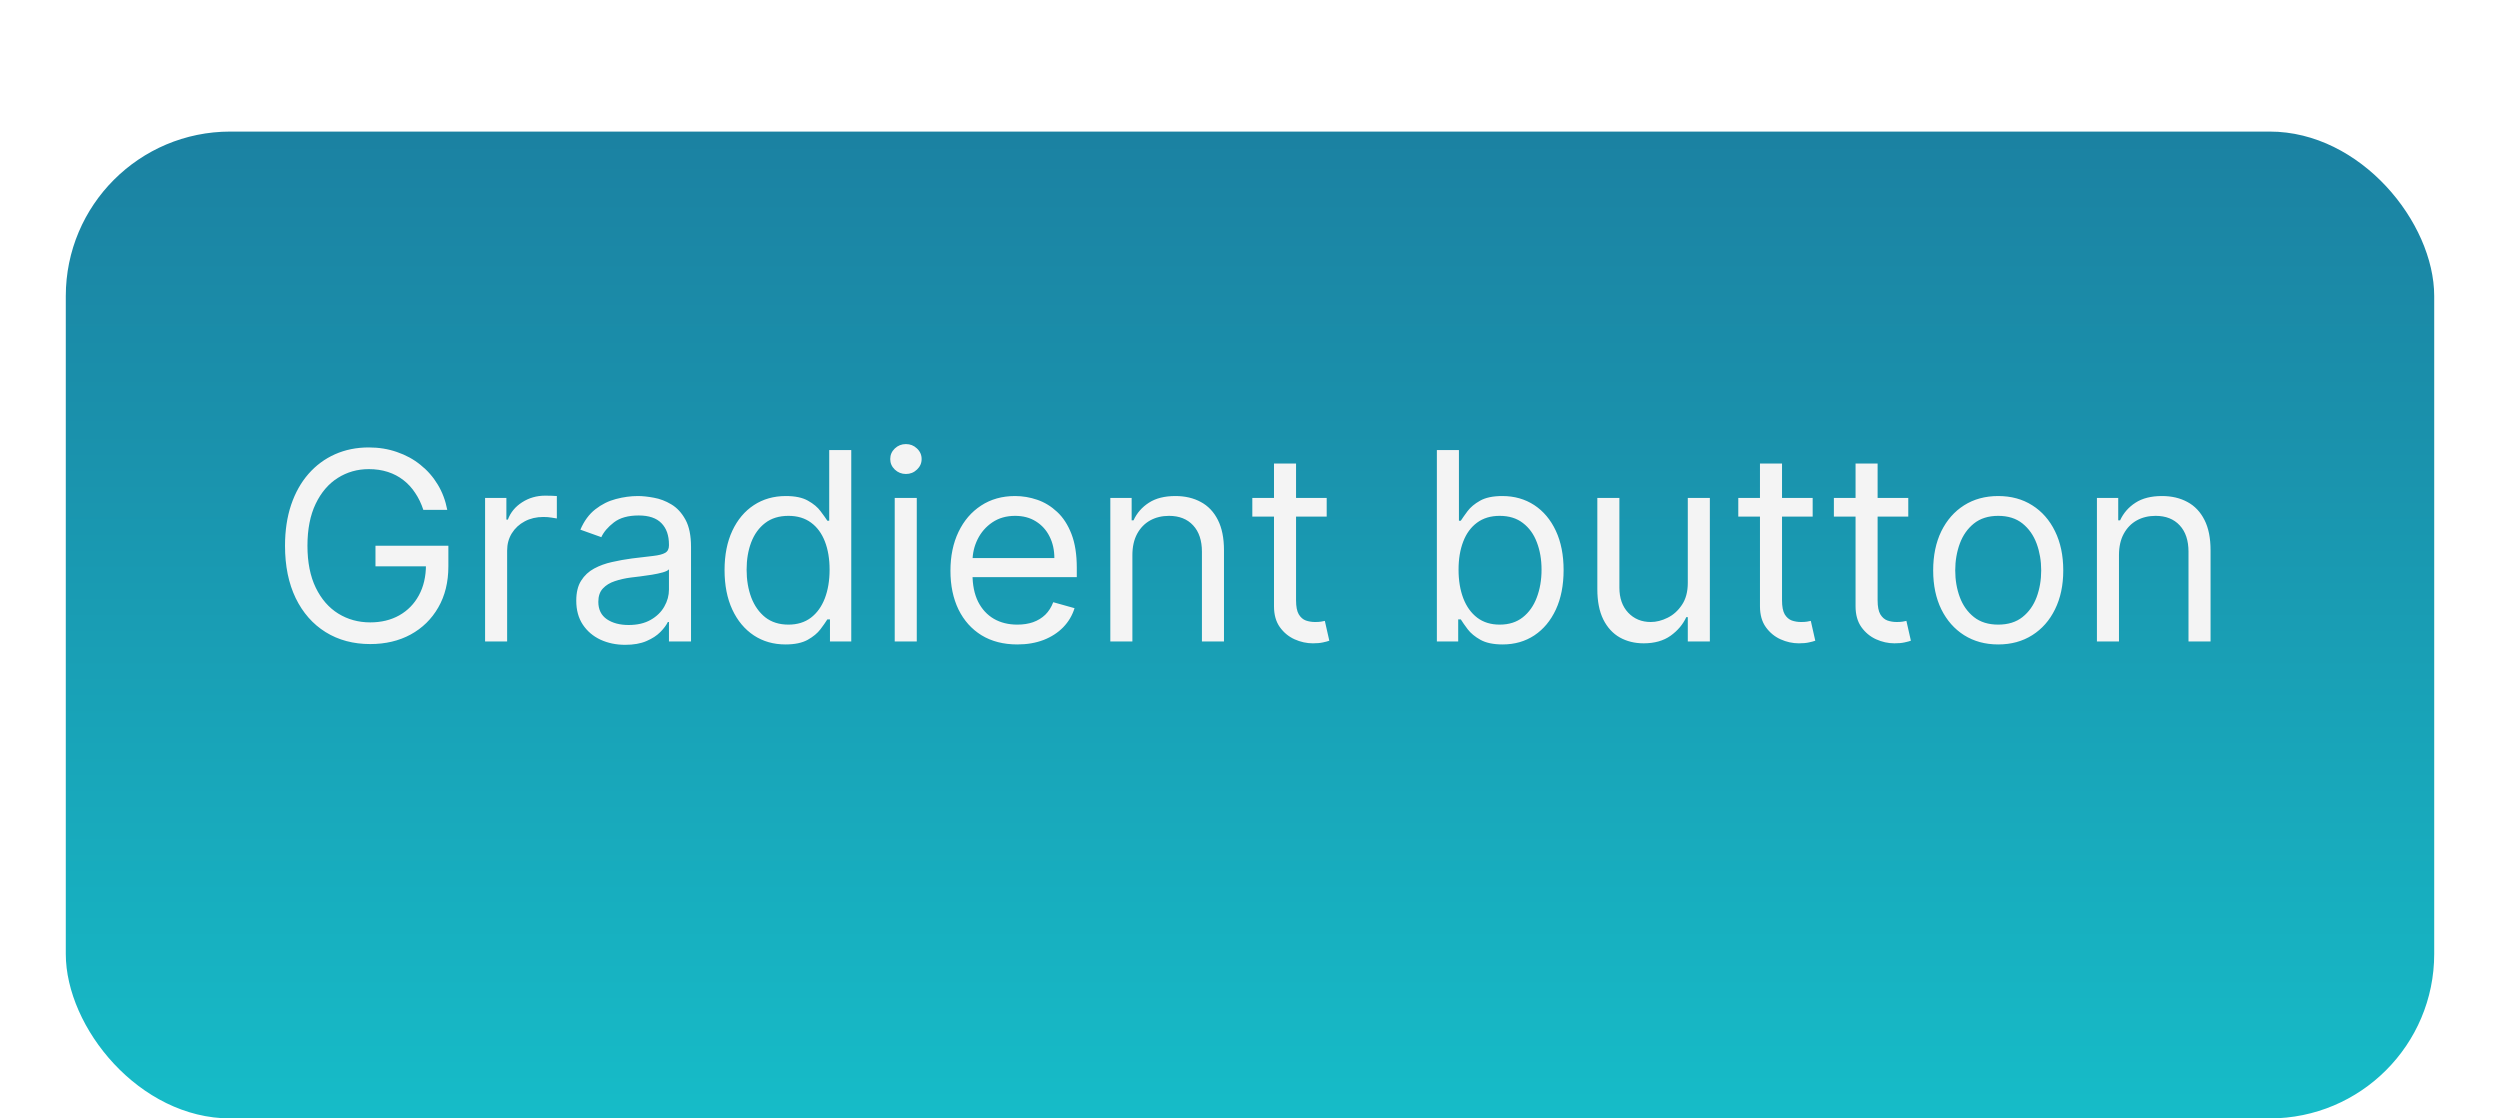
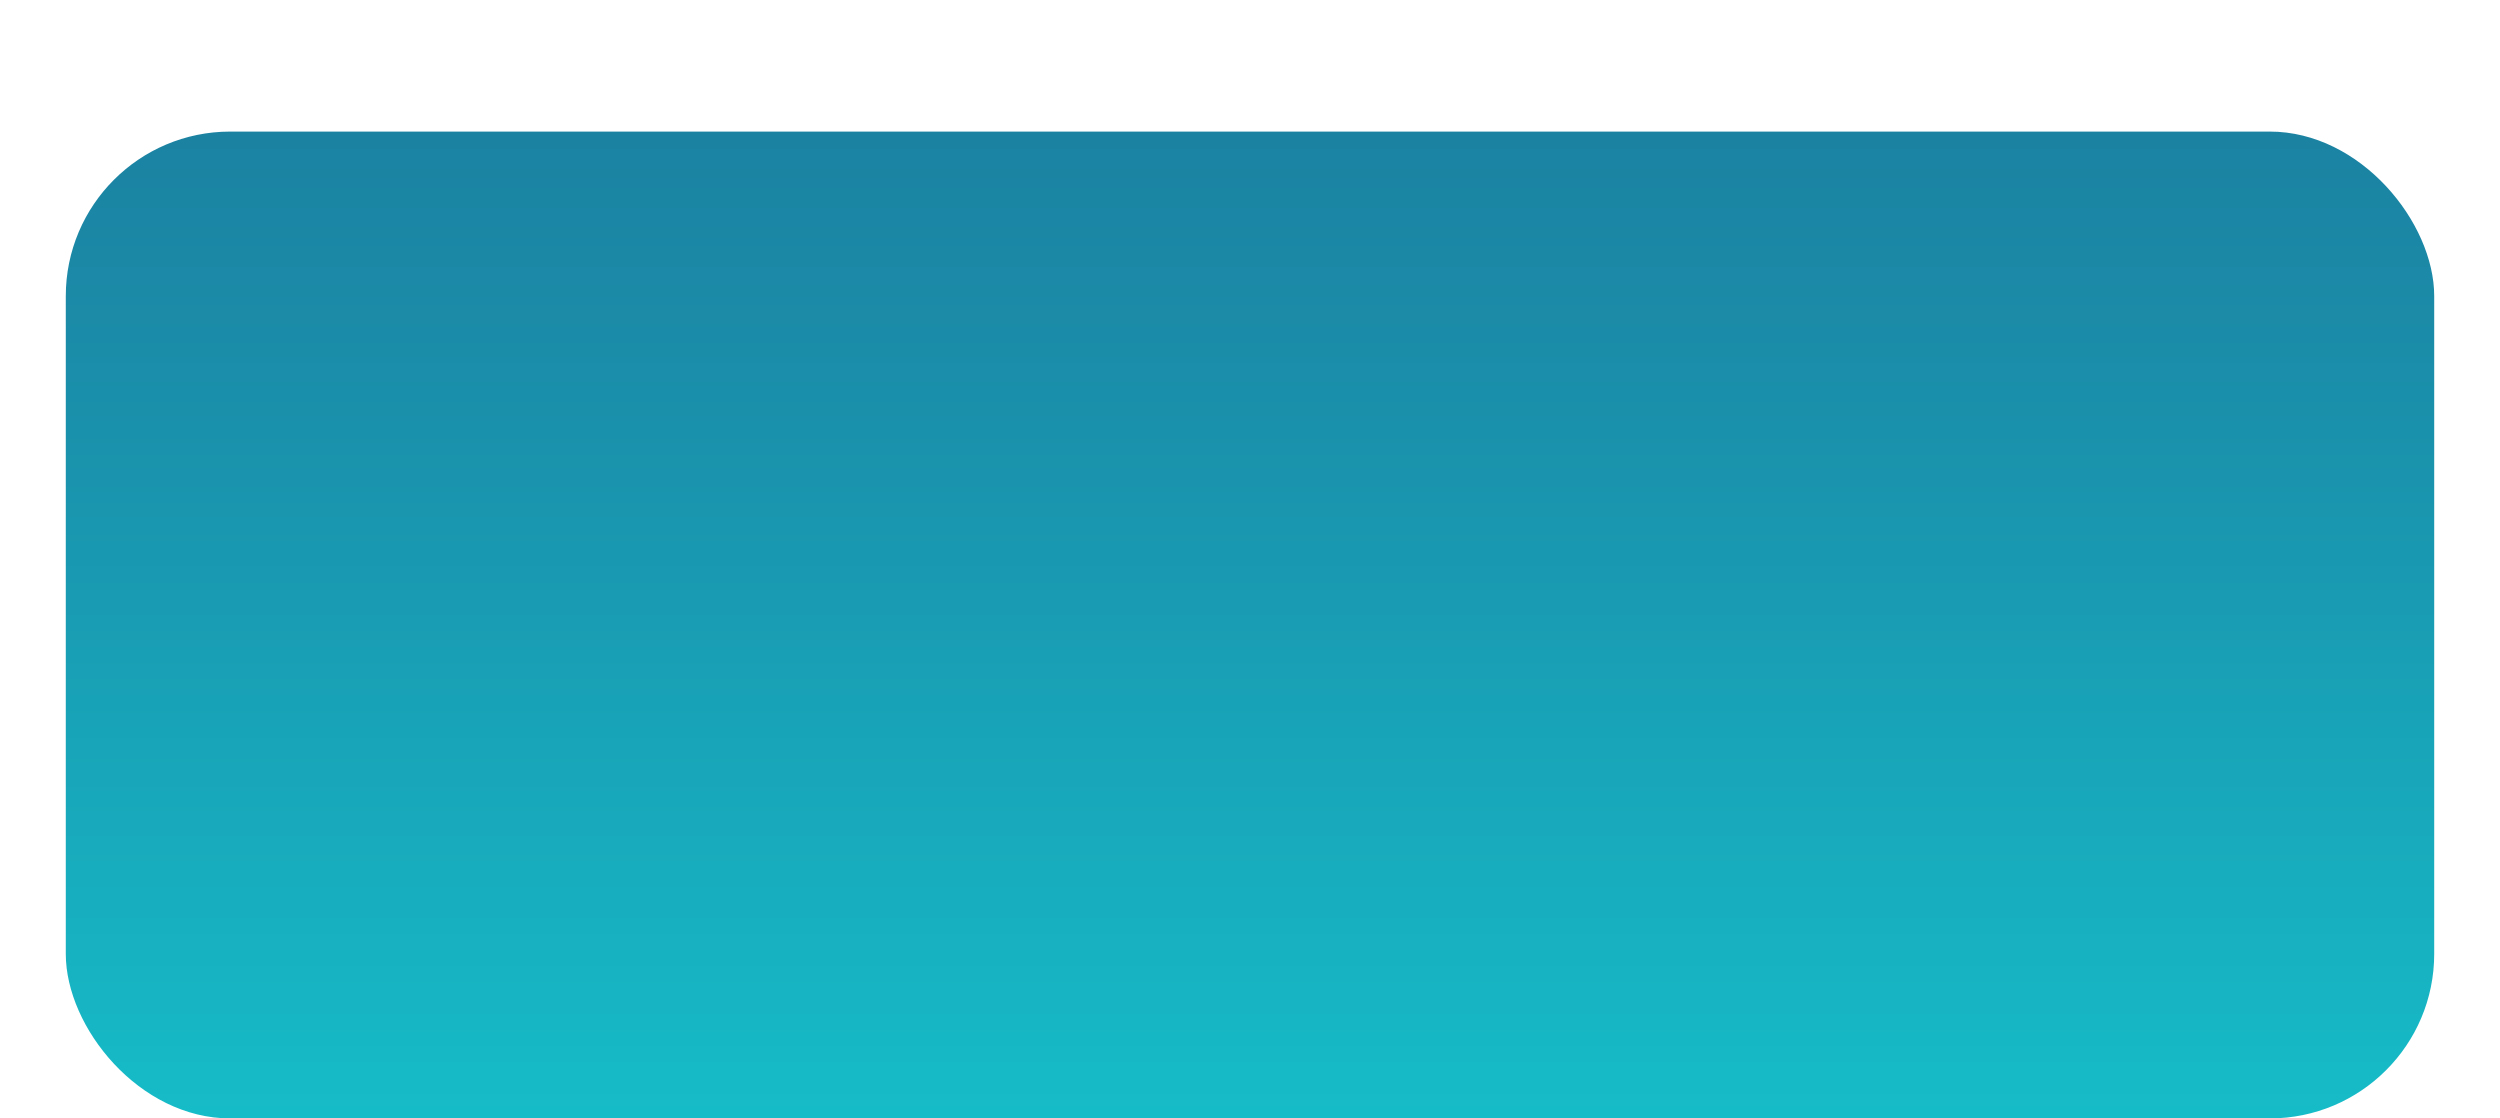
<svg xmlns="http://www.w3.org/2000/svg" width="152" height="68" viewBox="0 0 152 68" fill="none">
  <g filter="url(#filter0_d_1001_31)">
    <g filter="url(#filter1_i_1001_31)">
      <rect x="4" width="144" height="60" rx="10" fill="url(#paint0_linear_1001_31)" />
    </g>
-     <path d="M25.739 27C25.614 26.617 25.449 26.275 25.244 25.972C25.044 25.665 24.803 25.403 24.523 25.188C24.246 24.972 23.932 24.807 23.579 24.693C23.227 24.579 22.841 24.523 22.421 24.523C21.731 24.523 21.104 24.701 20.54 25.057C19.975 25.413 19.526 25.938 19.193 26.631C18.86 27.324 18.693 28.174 18.693 29.182C18.693 30.189 18.862 31.04 19.199 31.733C19.536 32.426 19.992 32.951 20.568 33.307C21.144 33.663 21.792 33.841 22.511 33.841C23.178 33.841 23.765 33.699 24.273 33.415C24.784 33.127 25.182 32.722 25.466 32.199C25.754 31.672 25.898 31.053 25.898 30.341L26.329 30.432H22.829V29.182H27.261V30.432C27.261 31.39 27.057 32.224 26.648 32.932C26.242 33.64 25.682 34.189 24.966 34.58C24.254 34.966 23.436 35.159 22.511 35.159C21.481 35.159 20.576 34.917 19.796 34.432C19.019 33.947 18.413 33.258 17.977 32.364C17.546 31.47 17.329 30.409 17.329 29.182C17.329 28.261 17.453 27.434 17.699 26.699C17.949 25.96 18.301 25.331 18.756 24.812C19.21 24.294 19.748 23.896 20.369 23.619C20.991 23.343 21.674 23.204 22.421 23.204C23.034 23.204 23.606 23.297 24.136 23.483C24.671 23.665 25.146 23.924 25.562 24.261C25.983 24.595 26.333 24.994 26.614 25.46C26.894 25.922 27.087 26.436 27.193 27H25.739ZM29.493 35V26.273H30.788V27.591H30.879C31.038 27.159 31.326 26.809 31.743 26.54C32.16 26.271 32.629 26.136 33.152 26.136C33.251 26.136 33.374 26.138 33.521 26.142C33.669 26.146 33.781 26.151 33.856 26.159V27.523C33.811 27.511 33.707 27.494 33.544 27.472C33.385 27.445 33.216 27.432 33.038 27.432C32.614 27.432 32.235 27.521 31.902 27.699C31.572 27.873 31.311 28.116 31.118 28.426C30.928 28.733 30.834 29.083 30.834 29.477V35H29.493ZM38.014 35.205C37.461 35.205 36.959 35.1 36.508 34.892C36.058 34.68 35.7 34.375 35.435 33.977C35.169 33.576 35.037 33.091 35.037 32.523C35.037 32.023 35.135 31.617 35.332 31.307C35.529 30.992 35.793 30.746 36.122 30.568C36.452 30.39 36.815 30.258 37.213 30.171C37.615 30.079 38.018 30.008 38.423 29.954C38.954 29.886 39.383 29.835 39.713 29.801C40.046 29.763 40.289 29.701 40.44 29.614C40.596 29.526 40.673 29.375 40.673 29.159V29.114C40.673 28.553 40.52 28.117 40.213 27.807C39.91 27.496 39.45 27.341 38.832 27.341C38.192 27.341 37.69 27.481 37.327 27.761C36.963 28.042 36.707 28.341 36.56 28.659L35.287 28.204C35.514 27.674 35.817 27.261 36.196 26.966C36.579 26.667 36.995 26.458 37.446 26.341C37.901 26.22 38.347 26.159 38.787 26.159C39.067 26.159 39.389 26.193 39.753 26.261C40.12 26.326 40.474 26.46 40.815 26.665C41.16 26.869 41.446 27.178 41.673 27.591C41.901 28.004 42.014 28.557 42.014 29.25V35H40.673V33.818H40.605C40.514 34.008 40.363 34.21 40.151 34.426C39.938 34.642 39.656 34.826 39.304 34.977C38.952 35.129 38.522 35.205 38.014 35.205ZM38.219 34C38.749 34 39.196 33.896 39.56 33.688C39.927 33.479 40.204 33.21 40.389 32.881C40.579 32.551 40.673 32.205 40.673 31.841V30.614C40.617 30.682 40.492 30.744 40.298 30.801C40.109 30.854 39.889 30.901 39.639 30.943C39.393 30.981 39.153 31.015 38.918 31.046C38.687 31.072 38.499 31.095 38.355 31.114C38.007 31.159 37.681 31.233 37.378 31.335C37.079 31.434 36.836 31.583 36.651 31.784C36.469 31.981 36.378 32.25 36.378 32.591C36.378 33.057 36.55 33.409 36.895 33.648C37.243 33.883 37.685 34 38.219 34ZM47.757 35.182C47.03 35.182 46.388 34.998 45.831 34.631C45.274 34.26 44.839 33.737 44.524 33.062C44.21 32.385 44.053 31.583 44.053 30.659C44.053 29.742 44.21 28.947 44.524 28.273C44.839 27.599 45.276 27.078 45.837 26.71C46.397 26.343 47.045 26.159 47.78 26.159C48.348 26.159 48.797 26.254 49.126 26.443C49.46 26.629 49.714 26.841 49.888 27.079C50.066 27.314 50.204 27.508 50.303 27.659H50.416V23.364H51.757V35H50.462V33.659H50.303C50.204 33.818 50.064 34.019 49.882 34.261C49.7 34.5 49.441 34.714 49.104 34.903C48.767 35.089 48.318 35.182 47.757 35.182ZM47.939 33.977C48.477 33.977 48.931 33.837 49.303 33.557C49.674 33.273 49.956 32.881 50.149 32.381C50.342 31.877 50.439 31.296 50.439 30.636C50.439 29.985 50.344 29.415 50.155 28.926C49.965 28.434 49.685 28.051 49.314 27.778C48.943 27.502 48.484 27.364 47.939 27.364C47.371 27.364 46.897 27.509 46.519 27.801C46.144 28.089 45.861 28.481 45.672 28.977C45.486 29.47 45.394 30.023 45.394 30.636C45.394 31.258 45.488 31.822 45.678 32.33C45.871 32.833 46.155 33.235 46.53 33.534C46.909 33.83 47.378 33.977 47.939 33.977ZM54.399 35V26.273H55.74V35H54.399ZM55.081 24.818C54.82 24.818 54.594 24.729 54.405 24.551C54.219 24.373 54.126 24.159 54.126 23.909C54.126 23.659 54.219 23.445 54.405 23.267C54.594 23.089 54.82 23 55.081 23C55.342 23 55.566 23.089 55.751 23.267C55.941 23.445 56.035 23.659 56.035 23.909C56.035 24.159 55.941 24.373 55.751 24.551C55.566 24.729 55.342 24.818 55.081 24.818ZM61.855 35.182C61.014 35.182 60.289 34.996 59.679 34.625C59.073 34.25 58.605 33.727 58.276 33.057C57.95 32.383 57.787 31.599 57.787 30.704C57.787 29.811 57.95 29.023 58.276 28.341C58.605 27.655 59.063 27.121 59.651 26.739C60.242 26.352 60.931 26.159 61.719 26.159C62.173 26.159 62.622 26.235 63.065 26.386C63.508 26.538 63.912 26.784 64.276 27.125C64.639 27.462 64.929 27.909 65.145 28.466C65.361 29.023 65.469 29.708 65.469 30.523V31.091H58.742V29.932H64.105C64.105 29.439 64.007 29 63.81 28.614C63.617 28.227 63.34 27.922 62.98 27.699C62.624 27.475 62.204 27.364 61.719 27.364C61.185 27.364 60.722 27.496 60.332 27.761C59.946 28.023 59.649 28.364 59.44 28.784C59.232 29.204 59.128 29.655 59.128 30.136V30.909C59.128 31.568 59.242 32.127 59.469 32.585C59.7 33.04 60.02 33.386 60.429 33.625C60.838 33.86 61.313 33.977 61.855 33.977C62.207 33.977 62.526 33.928 62.81 33.83C63.097 33.727 63.346 33.576 63.554 33.375C63.762 33.17 63.923 32.917 64.037 32.614L65.332 32.977C65.196 33.417 64.967 33.803 64.645 34.136C64.323 34.466 63.925 34.724 63.452 34.909C62.978 35.091 62.446 35.182 61.855 35.182ZM68.849 29.75V35H67.508V26.273H68.804V27.636H68.918C69.122 27.193 69.433 26.837 69.849 26.568C70.266 26.296 70.804 26.159 71.463 26.159C72.054 26.159 72.571 26.28 73.014 26.523C73.457 26.761 73.802 27.125 74.048 27.614C74.294 28.099 74.418 28.712 74.418 29.454V35H73.077V29.546C73.077 28.86 72.899 28.326 72.543 27.943C72.187 27.557 71.698 27.364 71.077 27.364C70.649 27.364 70.266 27.456 69.929 27.642C69.596 27.828 69.332 28.099 69.139 28.454C68.946 28.811 68.849 29.242 68.849 29.75ZM80.663 26.273V27.409H76.141V26.273H80.663ZM77.459 24.182H78.8V32.5C78.8 32.879 78.855 33.163 78.965 33.352C79.078 33.538 79.222 33.663 79.396 33.727C79.574 33.788 79.762 33.818 79.959 33.818C80.106 33.818 80.228 33.811 80.322 33.795C80.417 33.776 80.493 33.761 80.55 33.75L80.822 34.955C80.731 34.989 80.605 35.023 80.442 35.057C80.279 35.095 80.072 35.114 79.822 35.114C79.444 35.114 79.072 35.032 78.709 34.869C78.349 34.706 78.05 34.458 77.811 34.125C77.576 33.792 77.459 33.371 77.459 32.864V24.182ZM87.362 35V23.364H88.703V27.659H88.817C88.915 27.508 89.052 27.314 89.226 27.079C89.404 26.841 89.658 26.629 89.987 26.443C90.32 26.254 90.771 26.159 91.34 26.159C92.074 26.159 92.722 26.343 93.283 26.71C93.843 27.078 94.281 27.599 94.595 28.273C94.91 28.947 95.067 29.742 95.067 30.659C95.067 31.583 94.91 32.385 94.595 33.062C94.281 33.737 93.845 34.26 93.288 34.631C92.731 34.998 92.09 35.182 91.362 35.182C90.802 35.182 90.353 35.089 90.016 34.903C89.678 34.714 89.419 34.5 89.237 34.261C89.055 34.019 88.915 33.818 88.817 33.659H88.658V35H87.362ZM88.68 30.636C88.68 31.296 88.777 31.877 88.97 32.381C89.163 32.881 89.445 33.273 89.817 33.557C90.188 33.837 90.642 33.977 91.18 33.977C91.741 33.977 92.209 33.83 92.584 33.534C92.963 33.235 93.247 32.833 93.436 32.33C93.629 31.822 93.726 31.258 93.726 30.636C93.726 30.023 93.631 29.47 93.442 28.977C93.256 28.481 92.974 28.089 92.595 27.801C92.22 27.509 91.749 27.364 91.18 27.364C90.635 27.364 90.177 27.502 89.805 27.778C89.434 28.051 89.154 28.434 88.965 28.926C88.775 29.415 88.68 29.985 88.68 30.636ZM102.618 31.432V26.273H103.959V35H102.618V33.523H102.527C102.322 33.966 102.004 34.343 101.572 34.653C101.141 34.96 100.595 35.114 99.936 35.114C99.391 35.114 98.906 34.994 98.481 34.756C98.057 34.513 97.724 34.15 97.481 33.665C97.239 33.176 97.118 32.561 97.118 31.818V26.273H98.459V31.727C98.459 32.364 98.637 32.871 98.993 33.25C99.353 33.629 99.811 33.818 100.368 33.818C100.701 33.818 101.04 33.733 101.385 33.562C101.733 33.392 102.025 33.131 102.26 32.778C102.499 32.426 102.618 31.977 102.618 31.432ZM110.21 26.273V27.409H105.688V26.273H110.21ZM107.006 24.182H108.347V32.5C108.347 32.879 108.402 33.163 108.511 33.352C108.625 33.538 108.769 33.663 108.943 33.727C109.121 33.788 109.309 33.818 109.506 33.818C109.653 33.818 109.775 33.811 109.869 33.795C109.964 33.776 110.04 33.761 110.097 33.75L110.369 34.955C110.278 34.989 110.152 35.023 109.989 35.057C109.826 35.095 109.619 35.114 109.369 35.114C108.991 35.114 108.619 35.032 108.256 34.869C107.896 34.706 107.597 34.458 107.358 34.125C107.123 33.792 107.006 33.371 107.006 32.864V24.182ZM116.023 26.273V27.409H111.5V26.273H116.023ZM112.818 24.182H114.159V32.5C114.159 32.879 114.214 33.163 114.324 33.352C114.438 33.538 114.581 33.663 114.756 33.727C114.934 33.788 115.121 33.818 115.318 33.818C115.466 33.818 115.587 33.811 115.682 33.795C115.777 33.776 115.852 33.761 115.909 33.75L116.182 34.955C116.091 34.989 115.964 35.023 115.801 35.057C115.638 35.095 115.432 35.114 115.182 35.114C114.803 35.114 114.432 35.032 114.068 34.869C113.708 34.706 113.409 34.458 113.17 34.125C112.936 33.792 112.818 33.371 112.818 32.864V24.182ZM121.491 35.182C120.704 35.182 120.012 34.994 119.418 34.619C118.827 34.244 118.365 33.72 118.031 33.045C117.702 32.371 117.537 31.583 117.537 30.682C117.537 29.773 117.702 28.979 118.031 28.301C118.365 27.623 118.827 27.097 119.418 26.722C120.012 26.347 120.704 26.159 121.491 26.159C122.279 26.159 122.969 26.347 123.56 26.722C124.154 27.097 124.616 27.623 124.946 28.301C125.279 28.979 125.446 29.773 125.446 30.682C125.446 31.583 125.279 32.371 124.946 33.045C124.616 33.72 124.154 34.244 123.56 34.619C122.969 34.994 122.279 35.182 121.491 35.182ZM121.491 33.977C122.09 33.977 122.582 33.824 122.969 33.517C123.355 33.21 123.641 32.807 123.827 32.307C124.012 31.807 124.105 31.265 124.105 30.682C124.105 30.099 124.012 29.555 123.827 29.051C123.641 28.547 123.355 28.14 122.969 27.829C122.582 27.519 122.09 27.364 121.491 27.364C120.893 27.364 120.401 27.519 120.014 27.829C119.628 28.14 119.342 28.547 119.156 29.051C118.971 29.555 118.878 30.099 118.878 30.682C118.878 31.265 118.971 31.807 119.156 32.307C119.342 32.807 119.628 33.21 120.014 33.517C120.401 33.824 120.893 33.977 121.491 33.977ZM128.834 29.75V35H127.493V26.273H128.788V27.636H128.902C129.107 27.193 129.417 26.837 129.834 26.568C130.25 26.296 130.788 26.159 131.447 26.159C132.038 26.159 132.555 26.28 132.999 26.523C133.442 26.761 133.786 27.125 134.033 27.614C134.279 28.099 134.402 28.712 134.402 29.454V35H133.061V29.546C133.061 28.86 132.883 28.326 132.527 27.943C132.171 27.557 131.682 27.364 131.061 27.364C130.633 27.364 130.25 27.456 129.913 27.642C129.58 27.828 129.317 28.099 129.124 28.454C128.93 28.811 128.834 29.242 128.834 29.75Z" fill="#F4F4F4" />
  </g>
  <defs>
    <filter id="filter0_d_1001_31" x="0" y="0" width="152" height="68" filterUnits="userSpaceOnUse" color-interpolation-filters="sRGB">
      <feFlood flood-opacity="0" result="BackgroundImageFix" />
      <feColorMatrix in="SourceAlpha" type="matrix" values="0 0 0 0 0 0 0 0 0 0 0 0 0 0 0 0 0 0 127 0" result="hardAlpha" />
      <feOffset dy="4" />
      <feGaussianBlur stdDeviation="2" />
      <feComposite in2="hardAlpha" operator="out" />
      <feColorMatrix type="matrix" values="0 0 0 0 0 0 0 0 0 0 0 0 0 0 0 0 0 0 0.15 0" />
      <feBlend mode="normal" in2="BackgroundImageFix" result="effect1_dropShadow_1001_31" />
      <feBlend mode="normal" in="SourceGraphic" in2="effect1_dropShadow_1001_31" result="shape" />
    </filter>
    <filter id="filter1_i_1001_31" x="4" y="0" width="144" height="64" filterUnits="userSpaceOnUse" color-interpolation-filters="sRGB">
      <feFlood flood-opacity="0" result="BackgroundImageFix" />
      <feBlend mode="normal" in="SourceGraphic" in2="BackgroundImageFix" result="shape" />
      <feColorMatrix in="SourceAlpha" type="matrix" values="0 0 0 0 0 0 0 0 0 0 0 0 0 0 0 0 0 0 127 0" result="hardAlpha" />
      <feOffset dy="4" />
      <feGaussianBlur stdDeviation="2" />
      <feComposite in2="hardAlpha" operator="arithmetic" k2="-1" k3="1" />
      <feColorMatrix type="matrix" values="0 0 0 0 0 0 0 0 0 0 0 0 0 0 0 0 0 0 0.15 0" />
      <feBlend mode="normal" in2="shape" result="effect1_innerShadow_1001_31" />
    </filter>
    <linearGradient id="paint0_linear_1001_31" x1="81.032" y1="60" x2="81.032" y2="-135.342" gradientUnits="userSpaceOnUse">
      <stop stop-color="#16BCC8" />
      <stop offset="0.214" stop-color="#1A91AC" />
      <stop offset="1" stop-color="#260F57" />
    </linearGradient>
  </defs>
</svg>